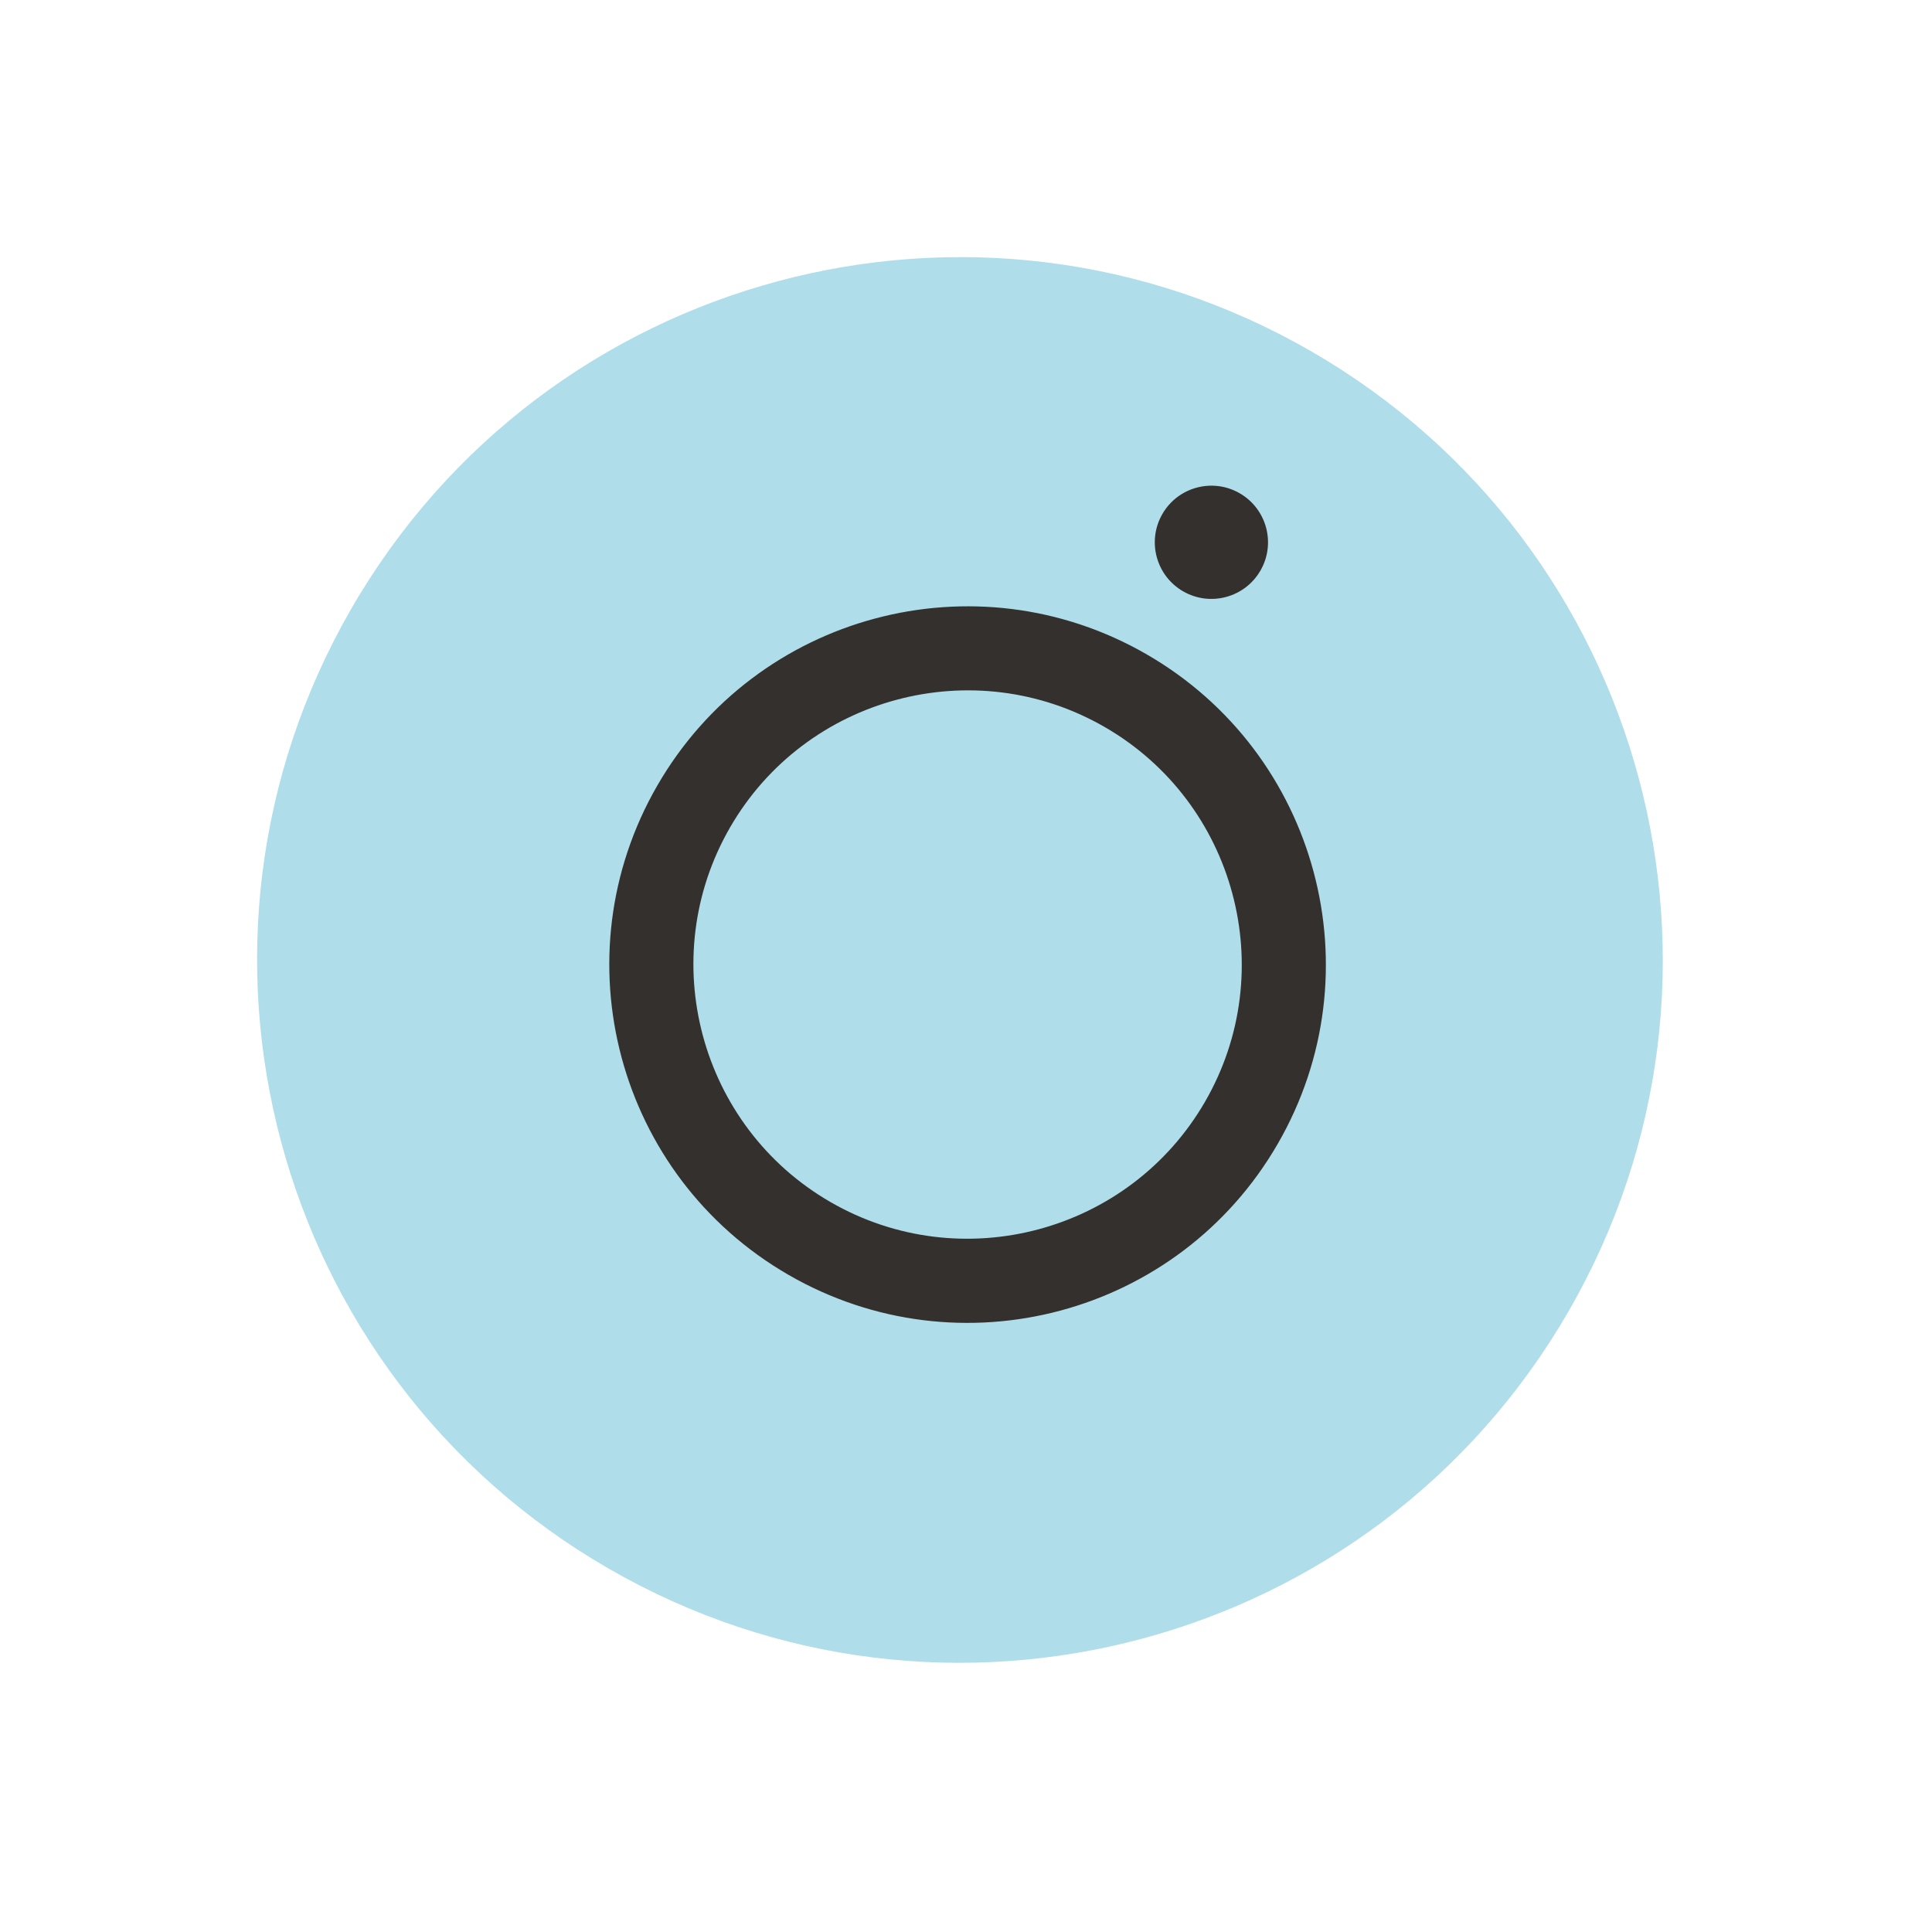
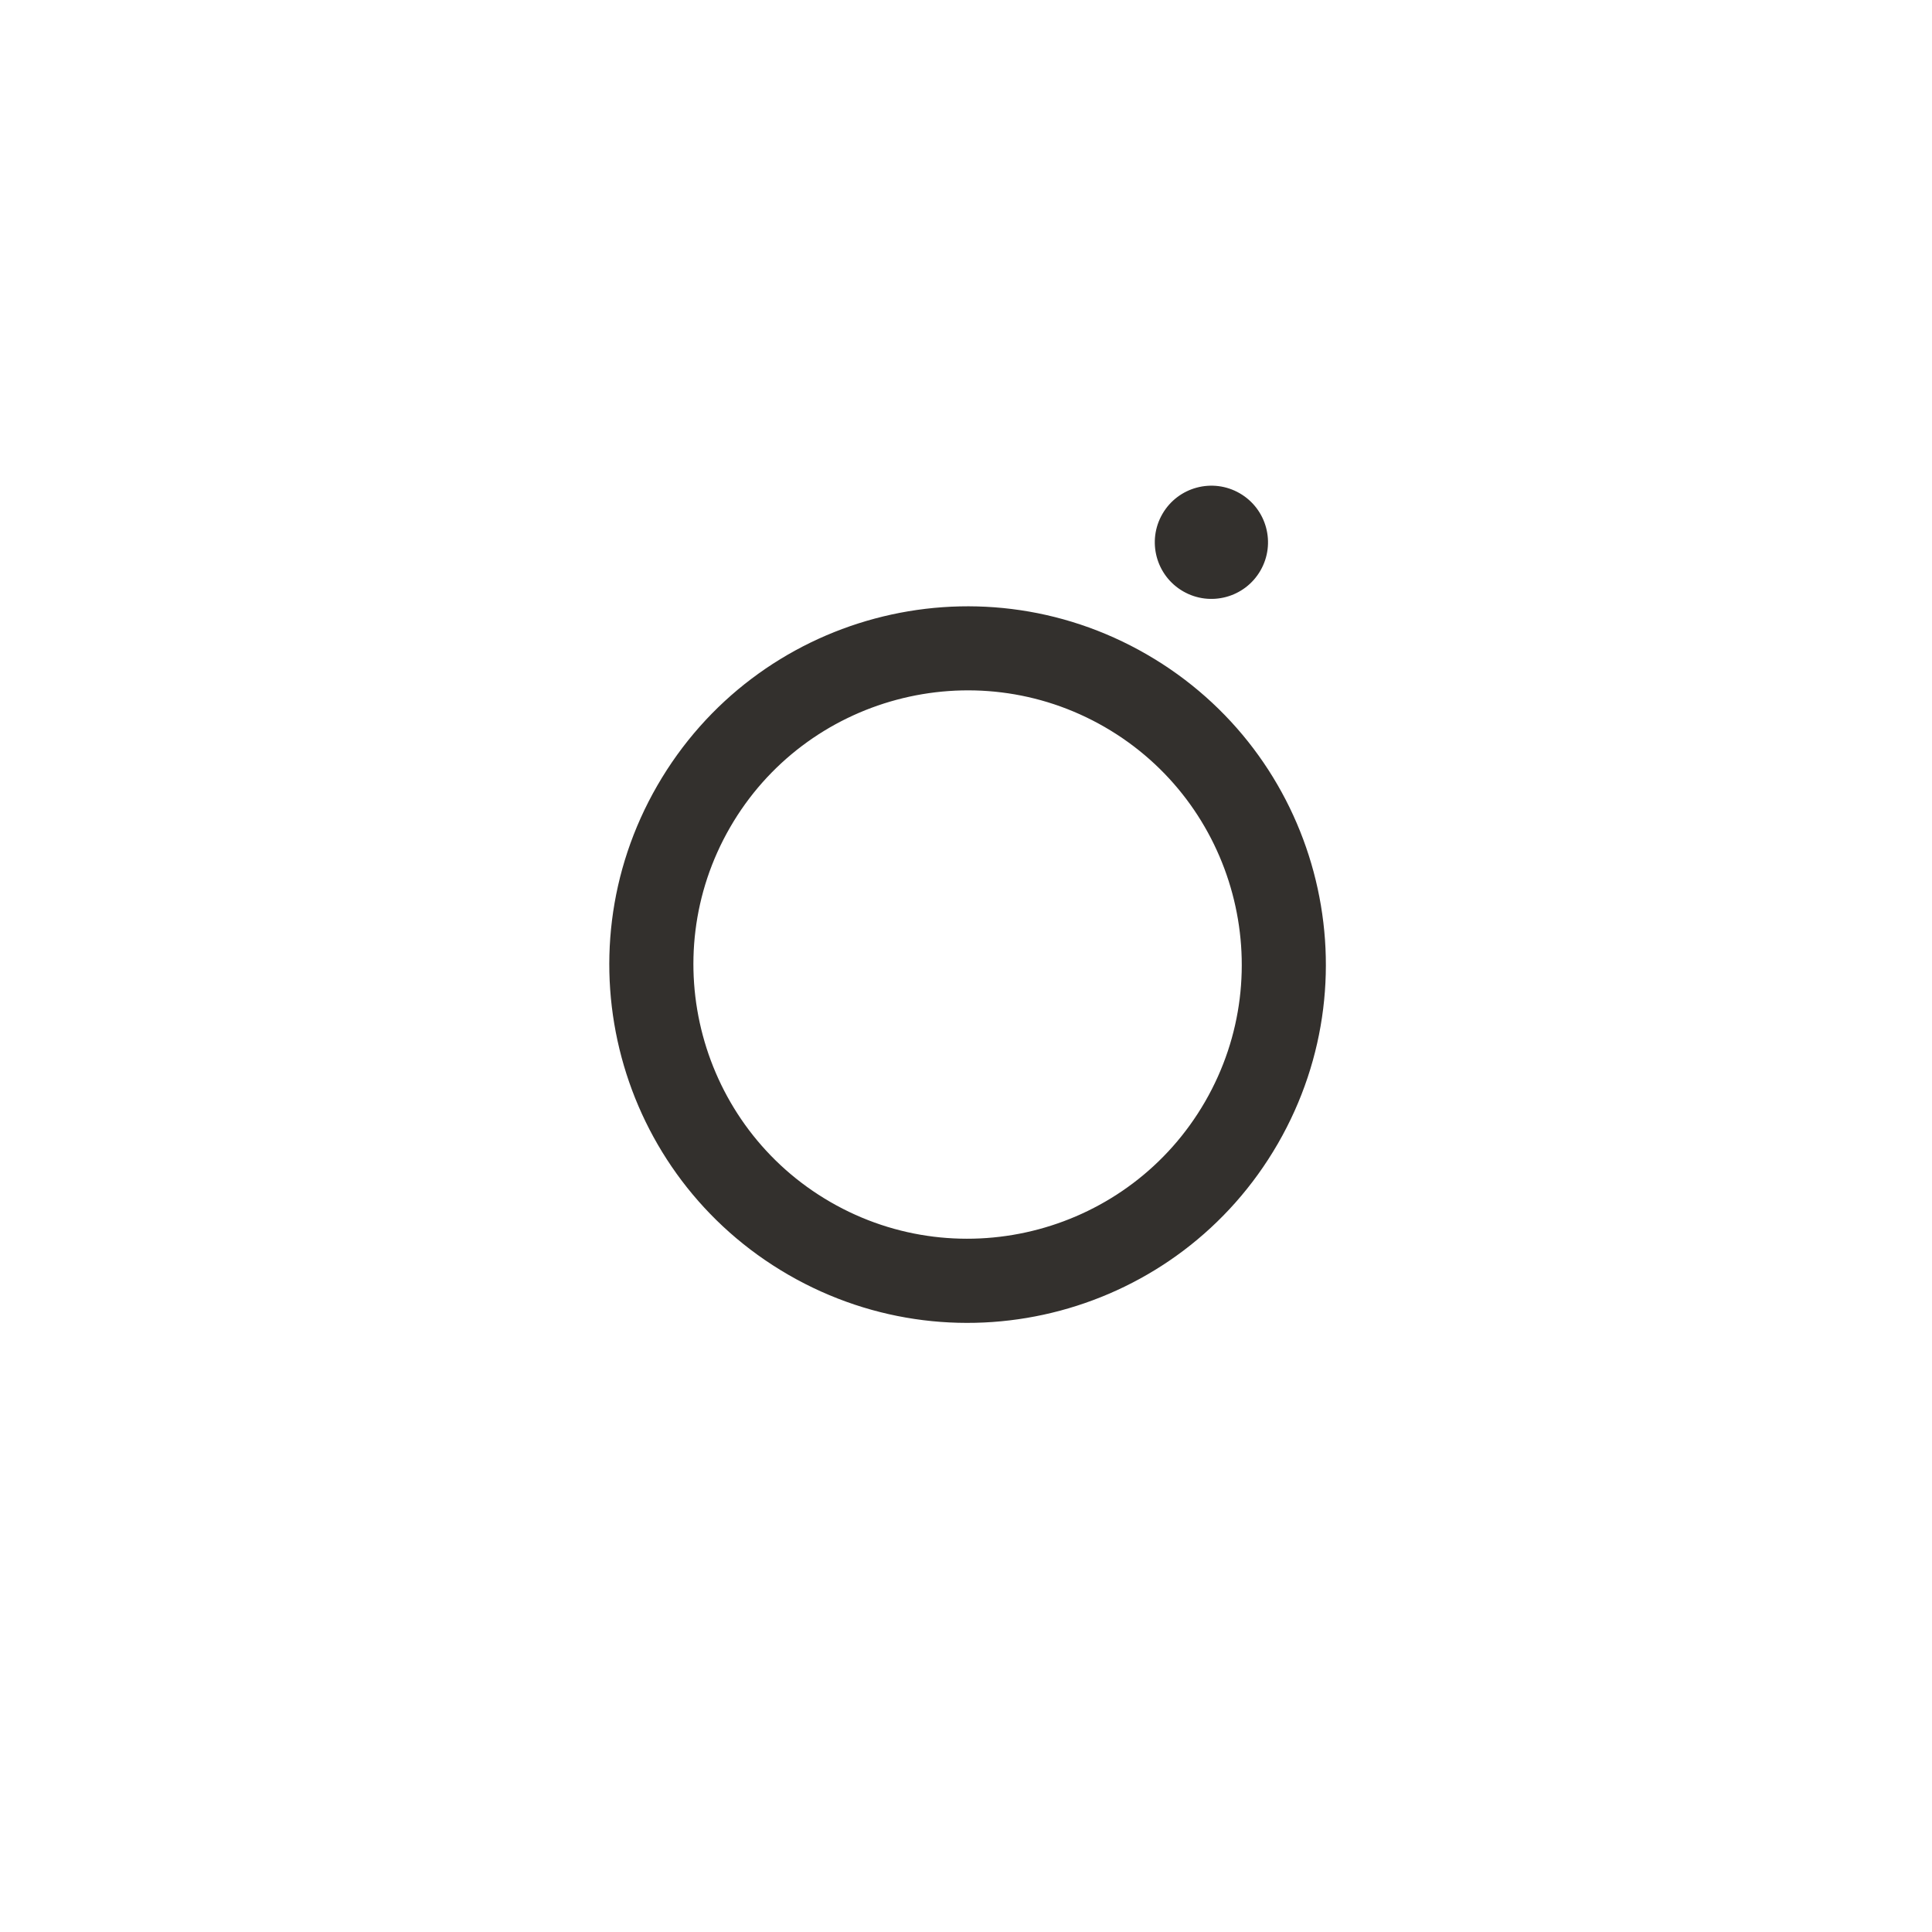
<svg xmlns="http://www.w3.org/2000/svg" width="136" height="136" viewBox="0 0 136 136" fill="none">
-   <path d="M110.415 92.309C96.754 115.971 66.502 124.076 42.84 110.415C19.178 96.754 11.073 66.502 24.734 42.841C38.395 19.179 68.653 11.077 92.308 24.734C115.964 38.392 124.076 68.647 110.415 92.309Z" fill="#AFDDEA" />
  <path d="M77.766 51.179C86.985 56.502 90.15 68.334 84.831 77.546C79.509 86.765 67.68 89.94 58.461 84.617C49.242 79.295 46.071 67.46 51.393 58.241C56.712 49.028 68.547 45.857 77.766 51.179ZM80.72 46.063C68.658 39.099 53.237 43.231 46.273 55.293C39.309 67.355 43.441 82.776 55.503 89.74C67.565 96.704 82.986 92.572 89.95 80.51C96.914 68.448 92.782 53.027 80.72 46.063Z" fill="#33302D" />
  <path d="M83.283 41.625C85.188 42.725 87.625 42.072 88.726 40.166C89.826 38.261 89.173 35.824 87.267 34.723C85.361 33.623 82.924 34.276 81.824 36.182C80.724 38.088 81.377 40.525 83.283 41.625Z" fill="#33302D" />
</svg>